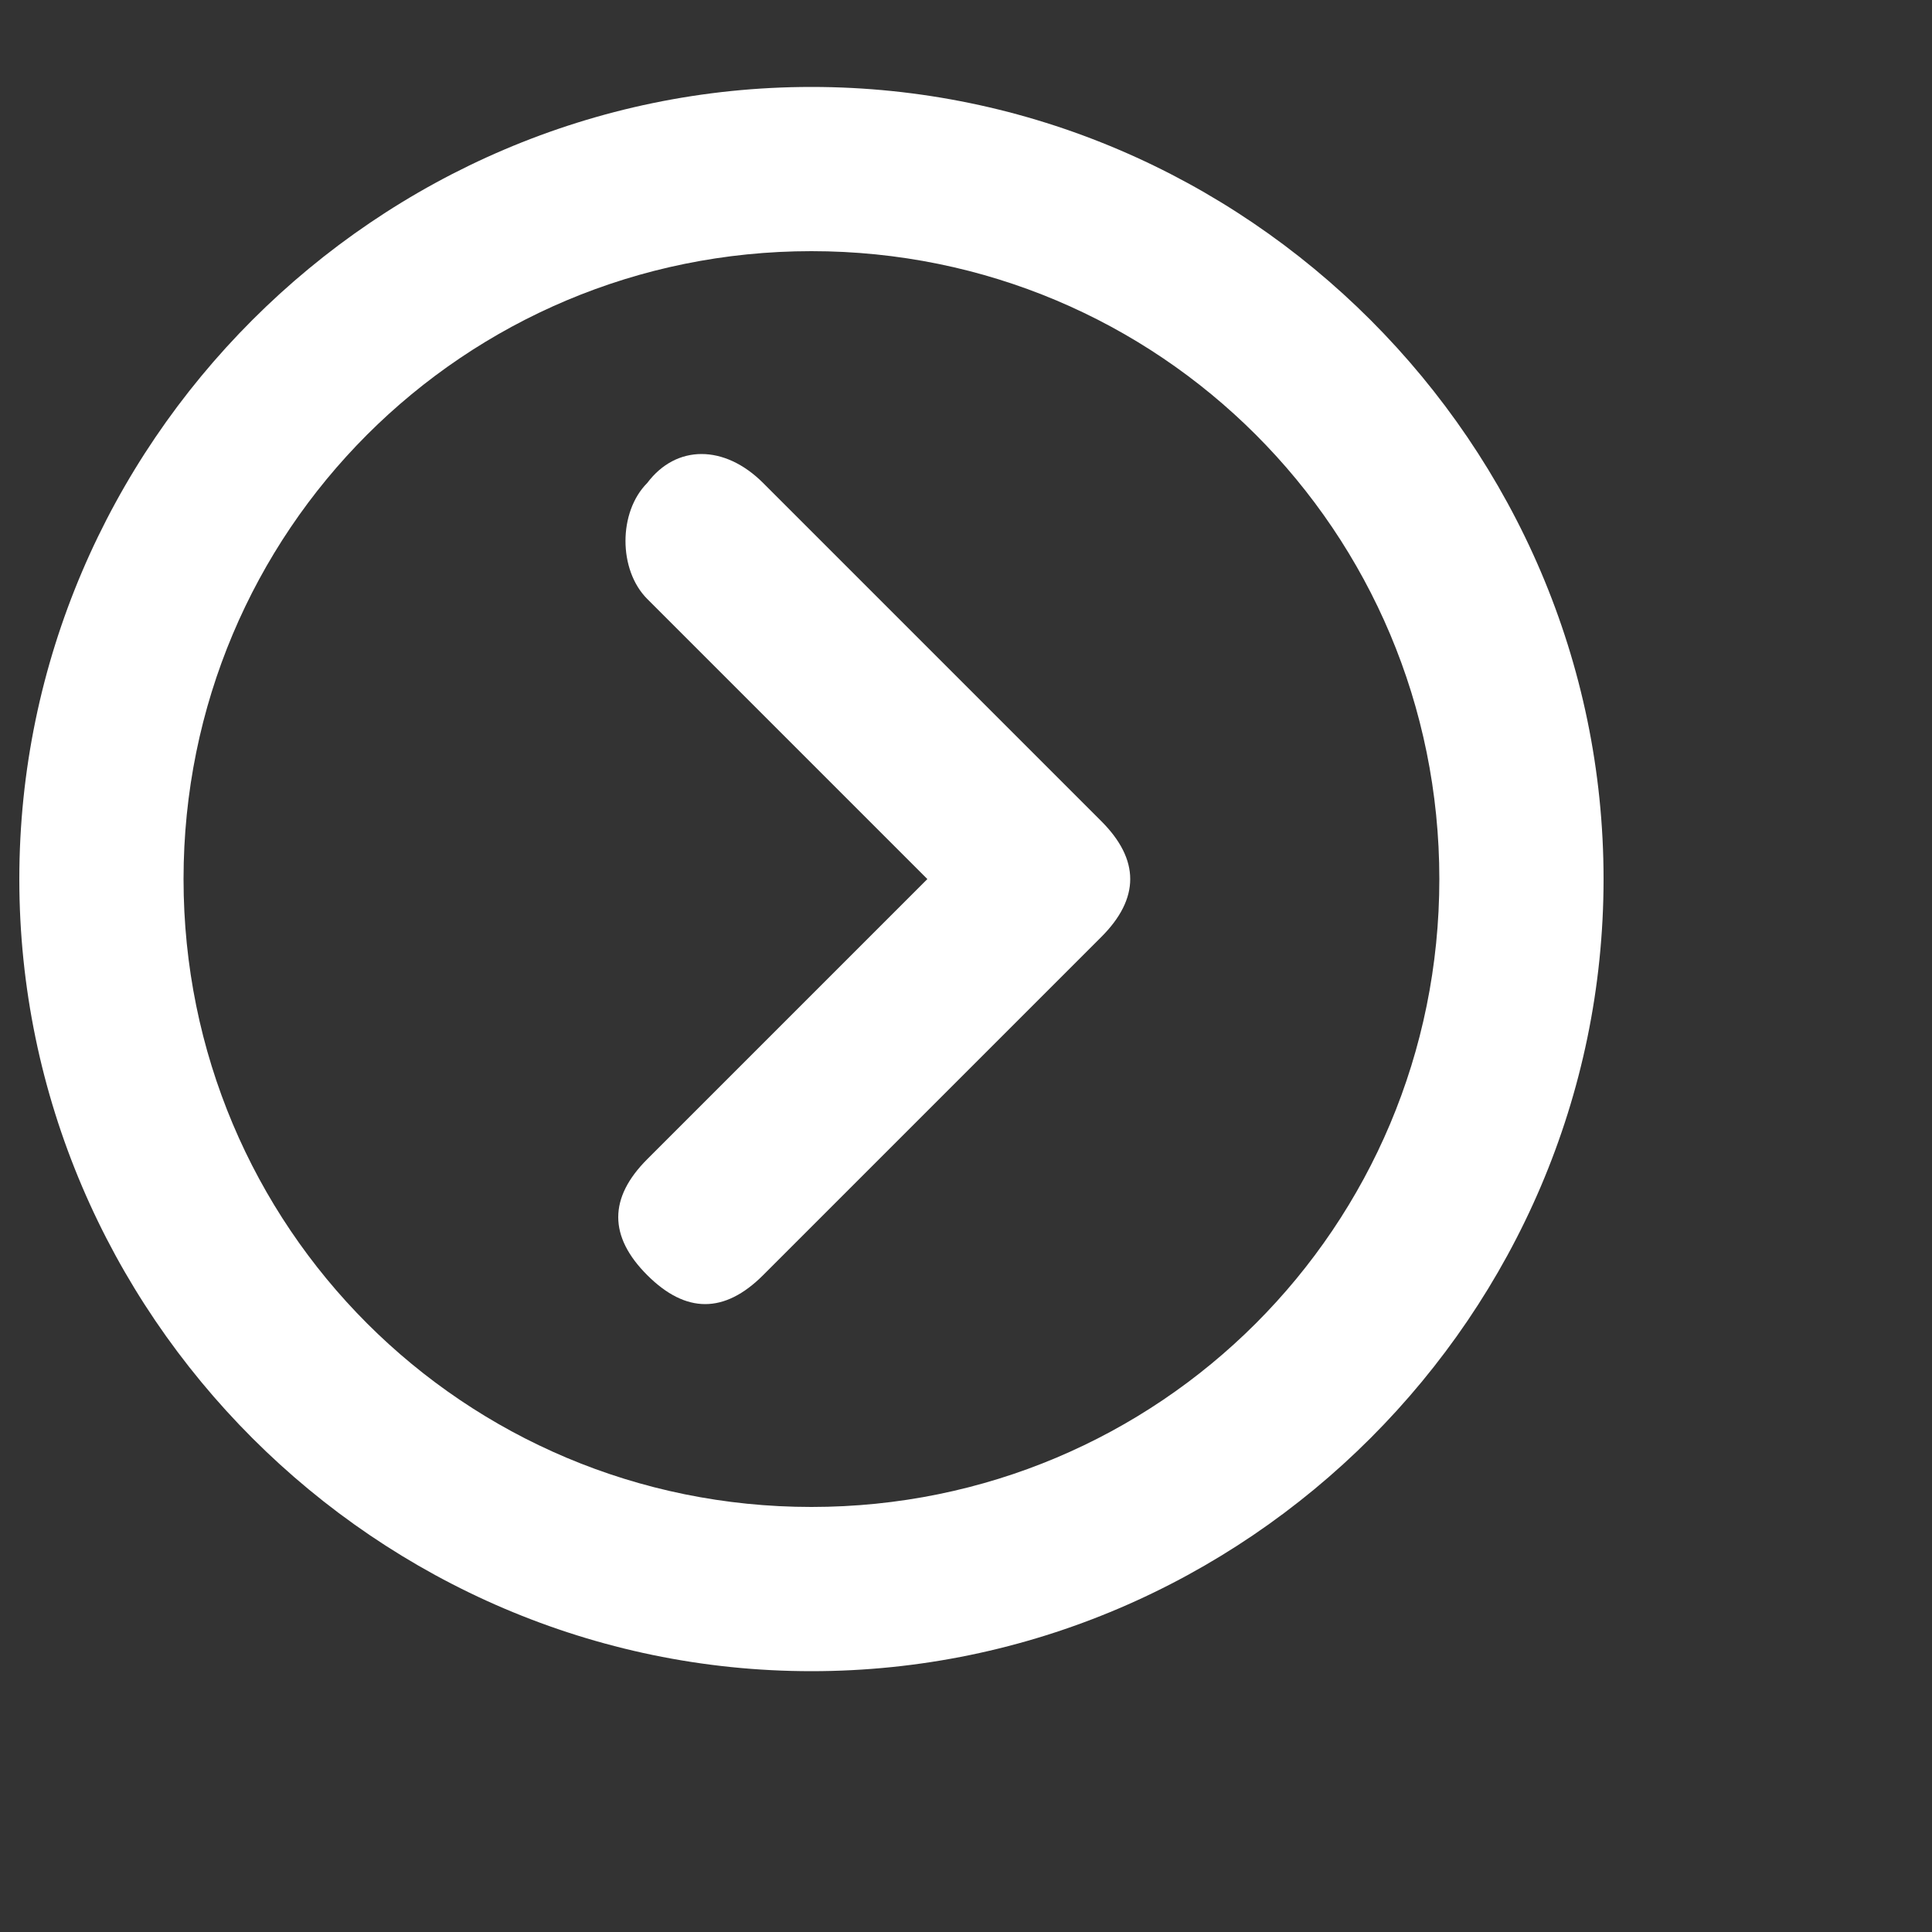
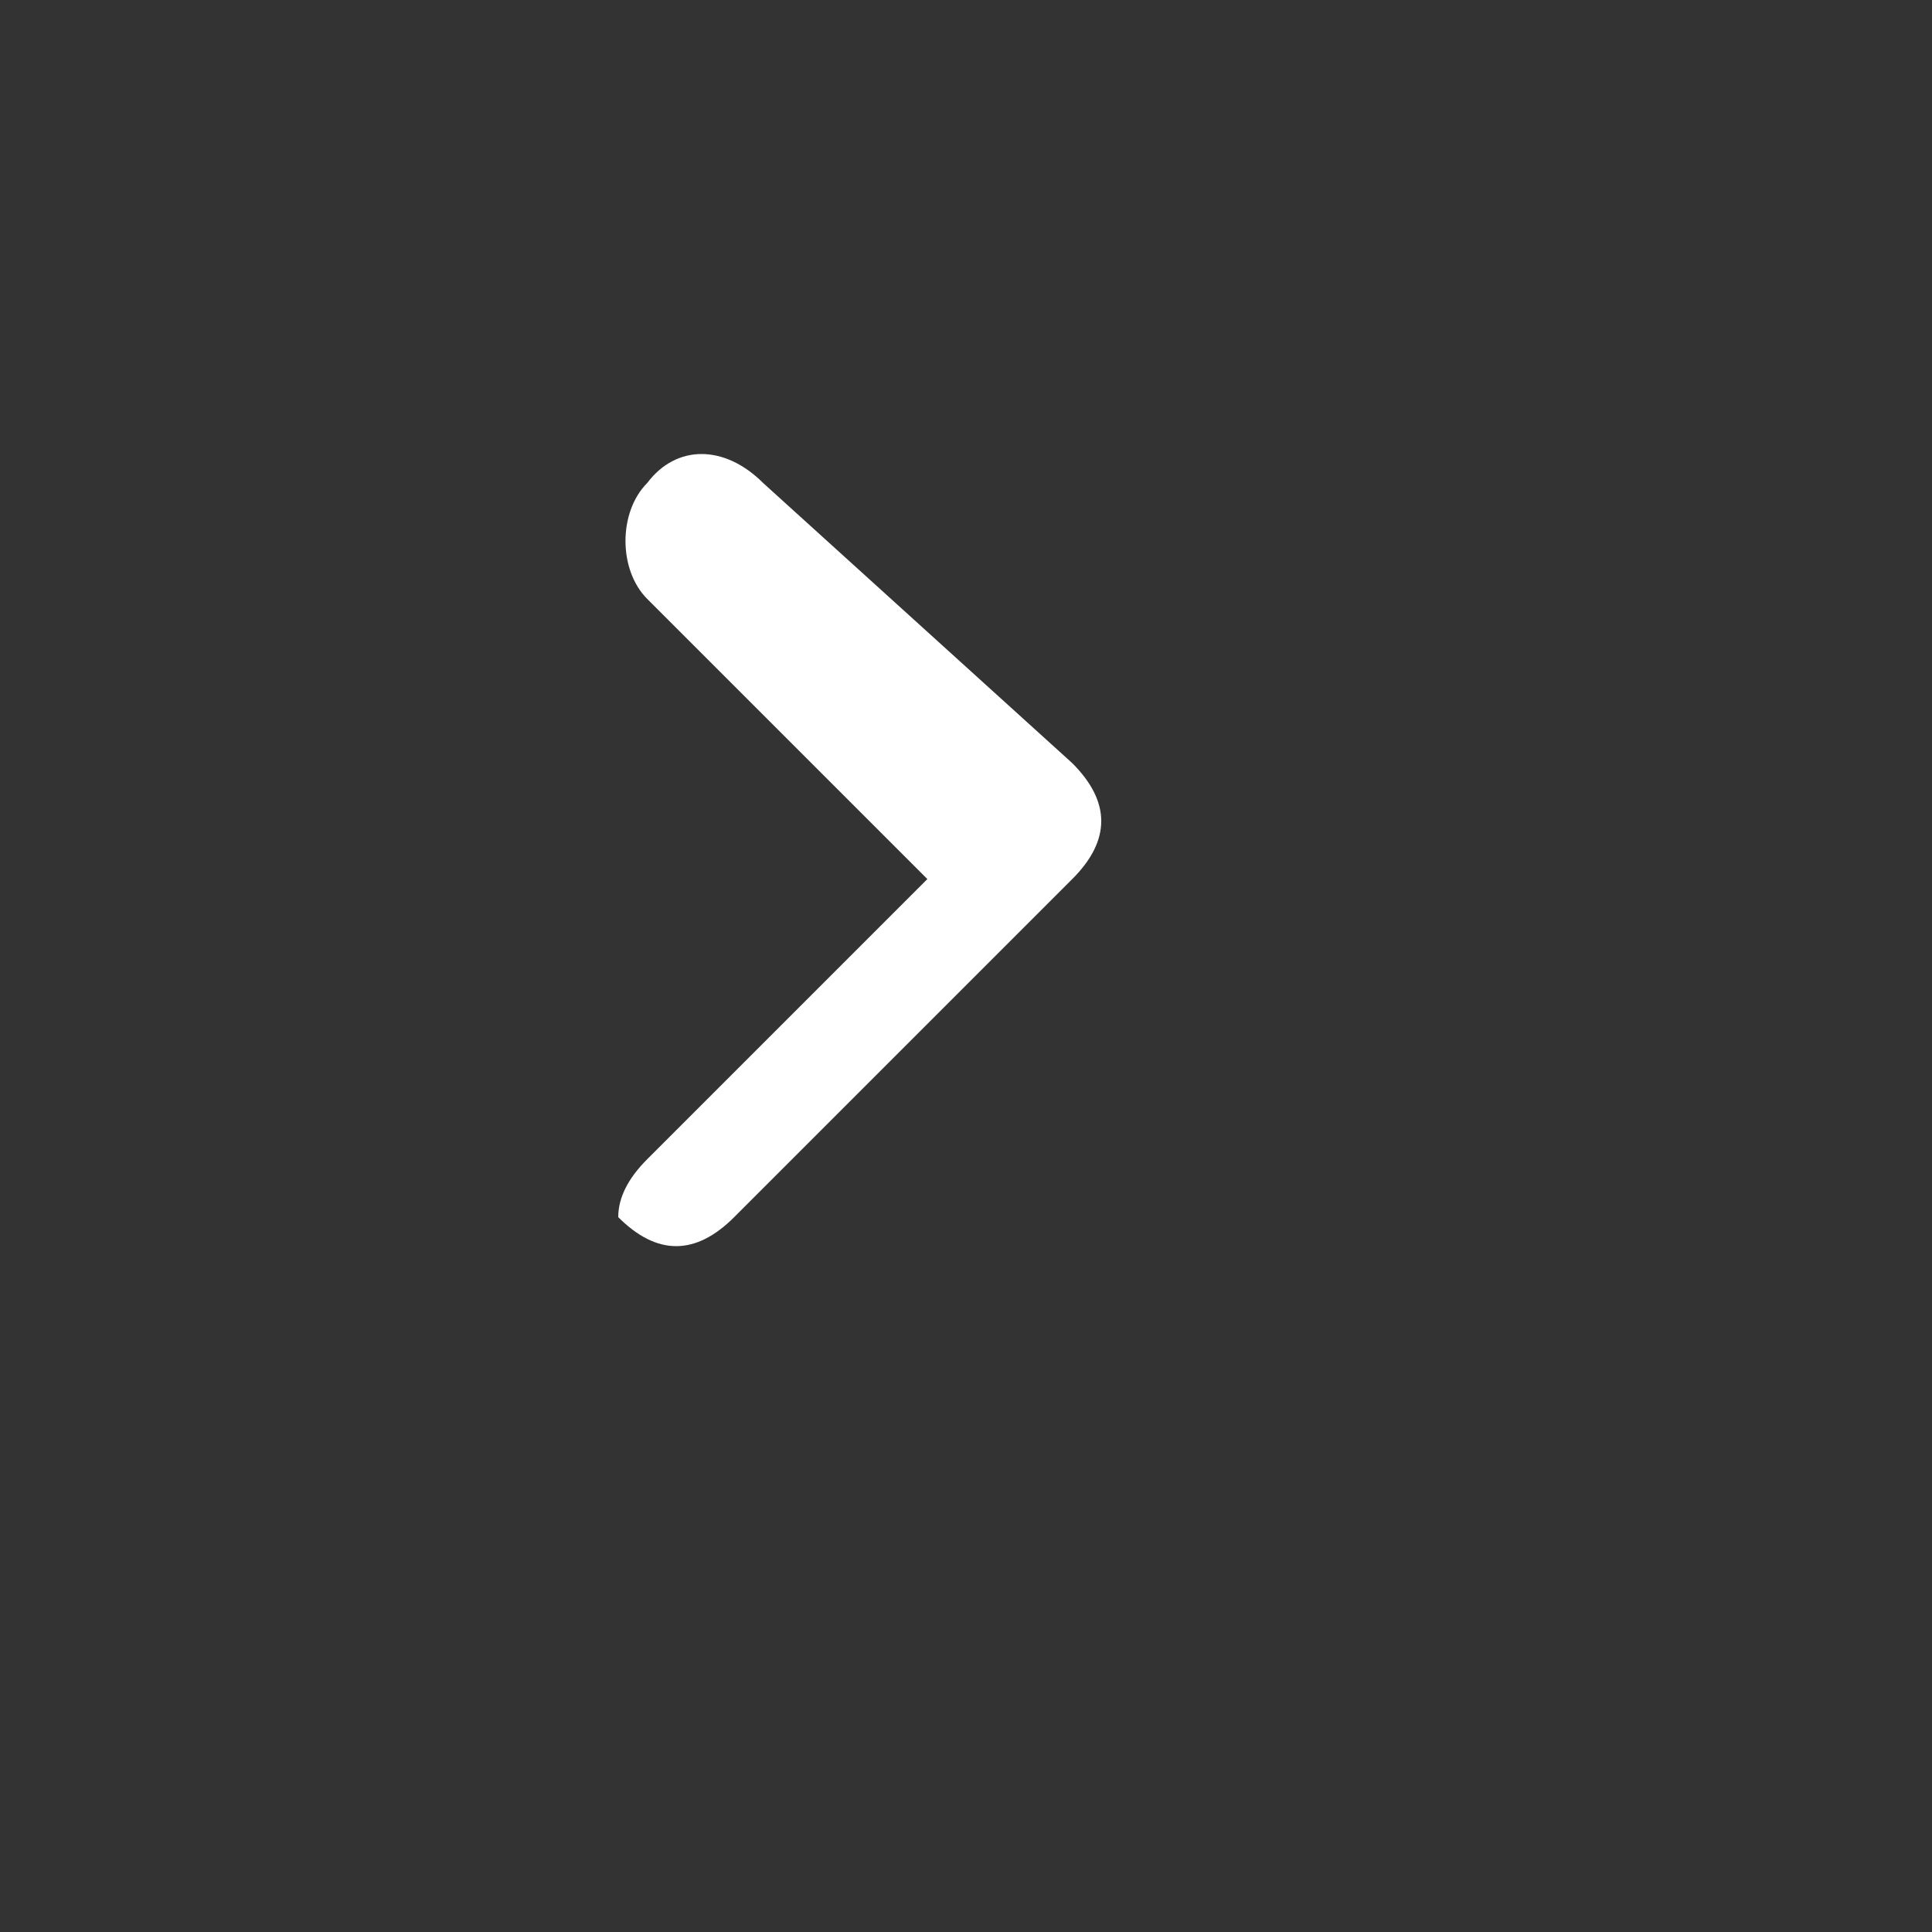
<svg xmlns="http://www.w3.org/2000/svg" version="1.1" id="Layer_1" x="0px" y="0px" viewBox="0 0 20 20" style="enable-background:new 0 0 20 20;" xml:space="preserve">
  <rect x="0" y="0" width="20" height="20" fill="#333333" stroke="none" />
  <style type="text/css">
	.st0{fill:#FFFFFF;}
</style>
  <g>
-     <path class="st0" d="M7.9,5C7.5,4.6,7,4.6,6.7,5c-0.3,0.3-0.3,0.9,0,1.2l2.9,2.9L6.7,12c-0.2,0.2-0.3,0.4-0.3,0.6   c0,0.2,0.1,0.4,0.3,0.6c0,0,0,0,0,0c0.2,0.2,0.4,0.3,0.6,0.3c0.2,0,0.4-0.1,0.6-0.3l3.5-3.5c0.2-0.2,0.3-0.4,0.3-0.6   s-0.1-0.4-0.3-0.6L7.9,5z" />
-     <path class="st0" d="M8.4,0.9c-4.5,0-8.2,3.7-8.2,8.2c0,4.5,3.7,8.2,8.2,8.2c4.5,0,8.2-3.7,8.2-8.2C16.6,4.6,12.9,0.9,8.4,0.9z    M8.4,15.6c-3.6,0-6.5-2.9-6.5-6.5c0-3.6,2.9-6.5,6.5-6.5s6.5,2.9,6.5,6.5C14.9,12.7,12,15.6,8.4,15.6z" />
+     <path class="st0" d="M7.9,5C7.5,4.6,7,4.6,6.7,5c-0.3,0.3-0.3,0.9,0,1.2l2.9,2.9L6.7,12c-0.2,0.2-0.3,0.4-0.3,0.6   c0,0,0,0,0,0c0.2,0.2,0.4,0.3,0.6,0.3c0.2,0,0.4-0.1,0.6-0.3l3.5-3.5c0.2-0.2,0.3-0.4,0.3-0.6   s-0.1-0.4-0.3-0.6L7.9,5z" />
  </g>
</svg>